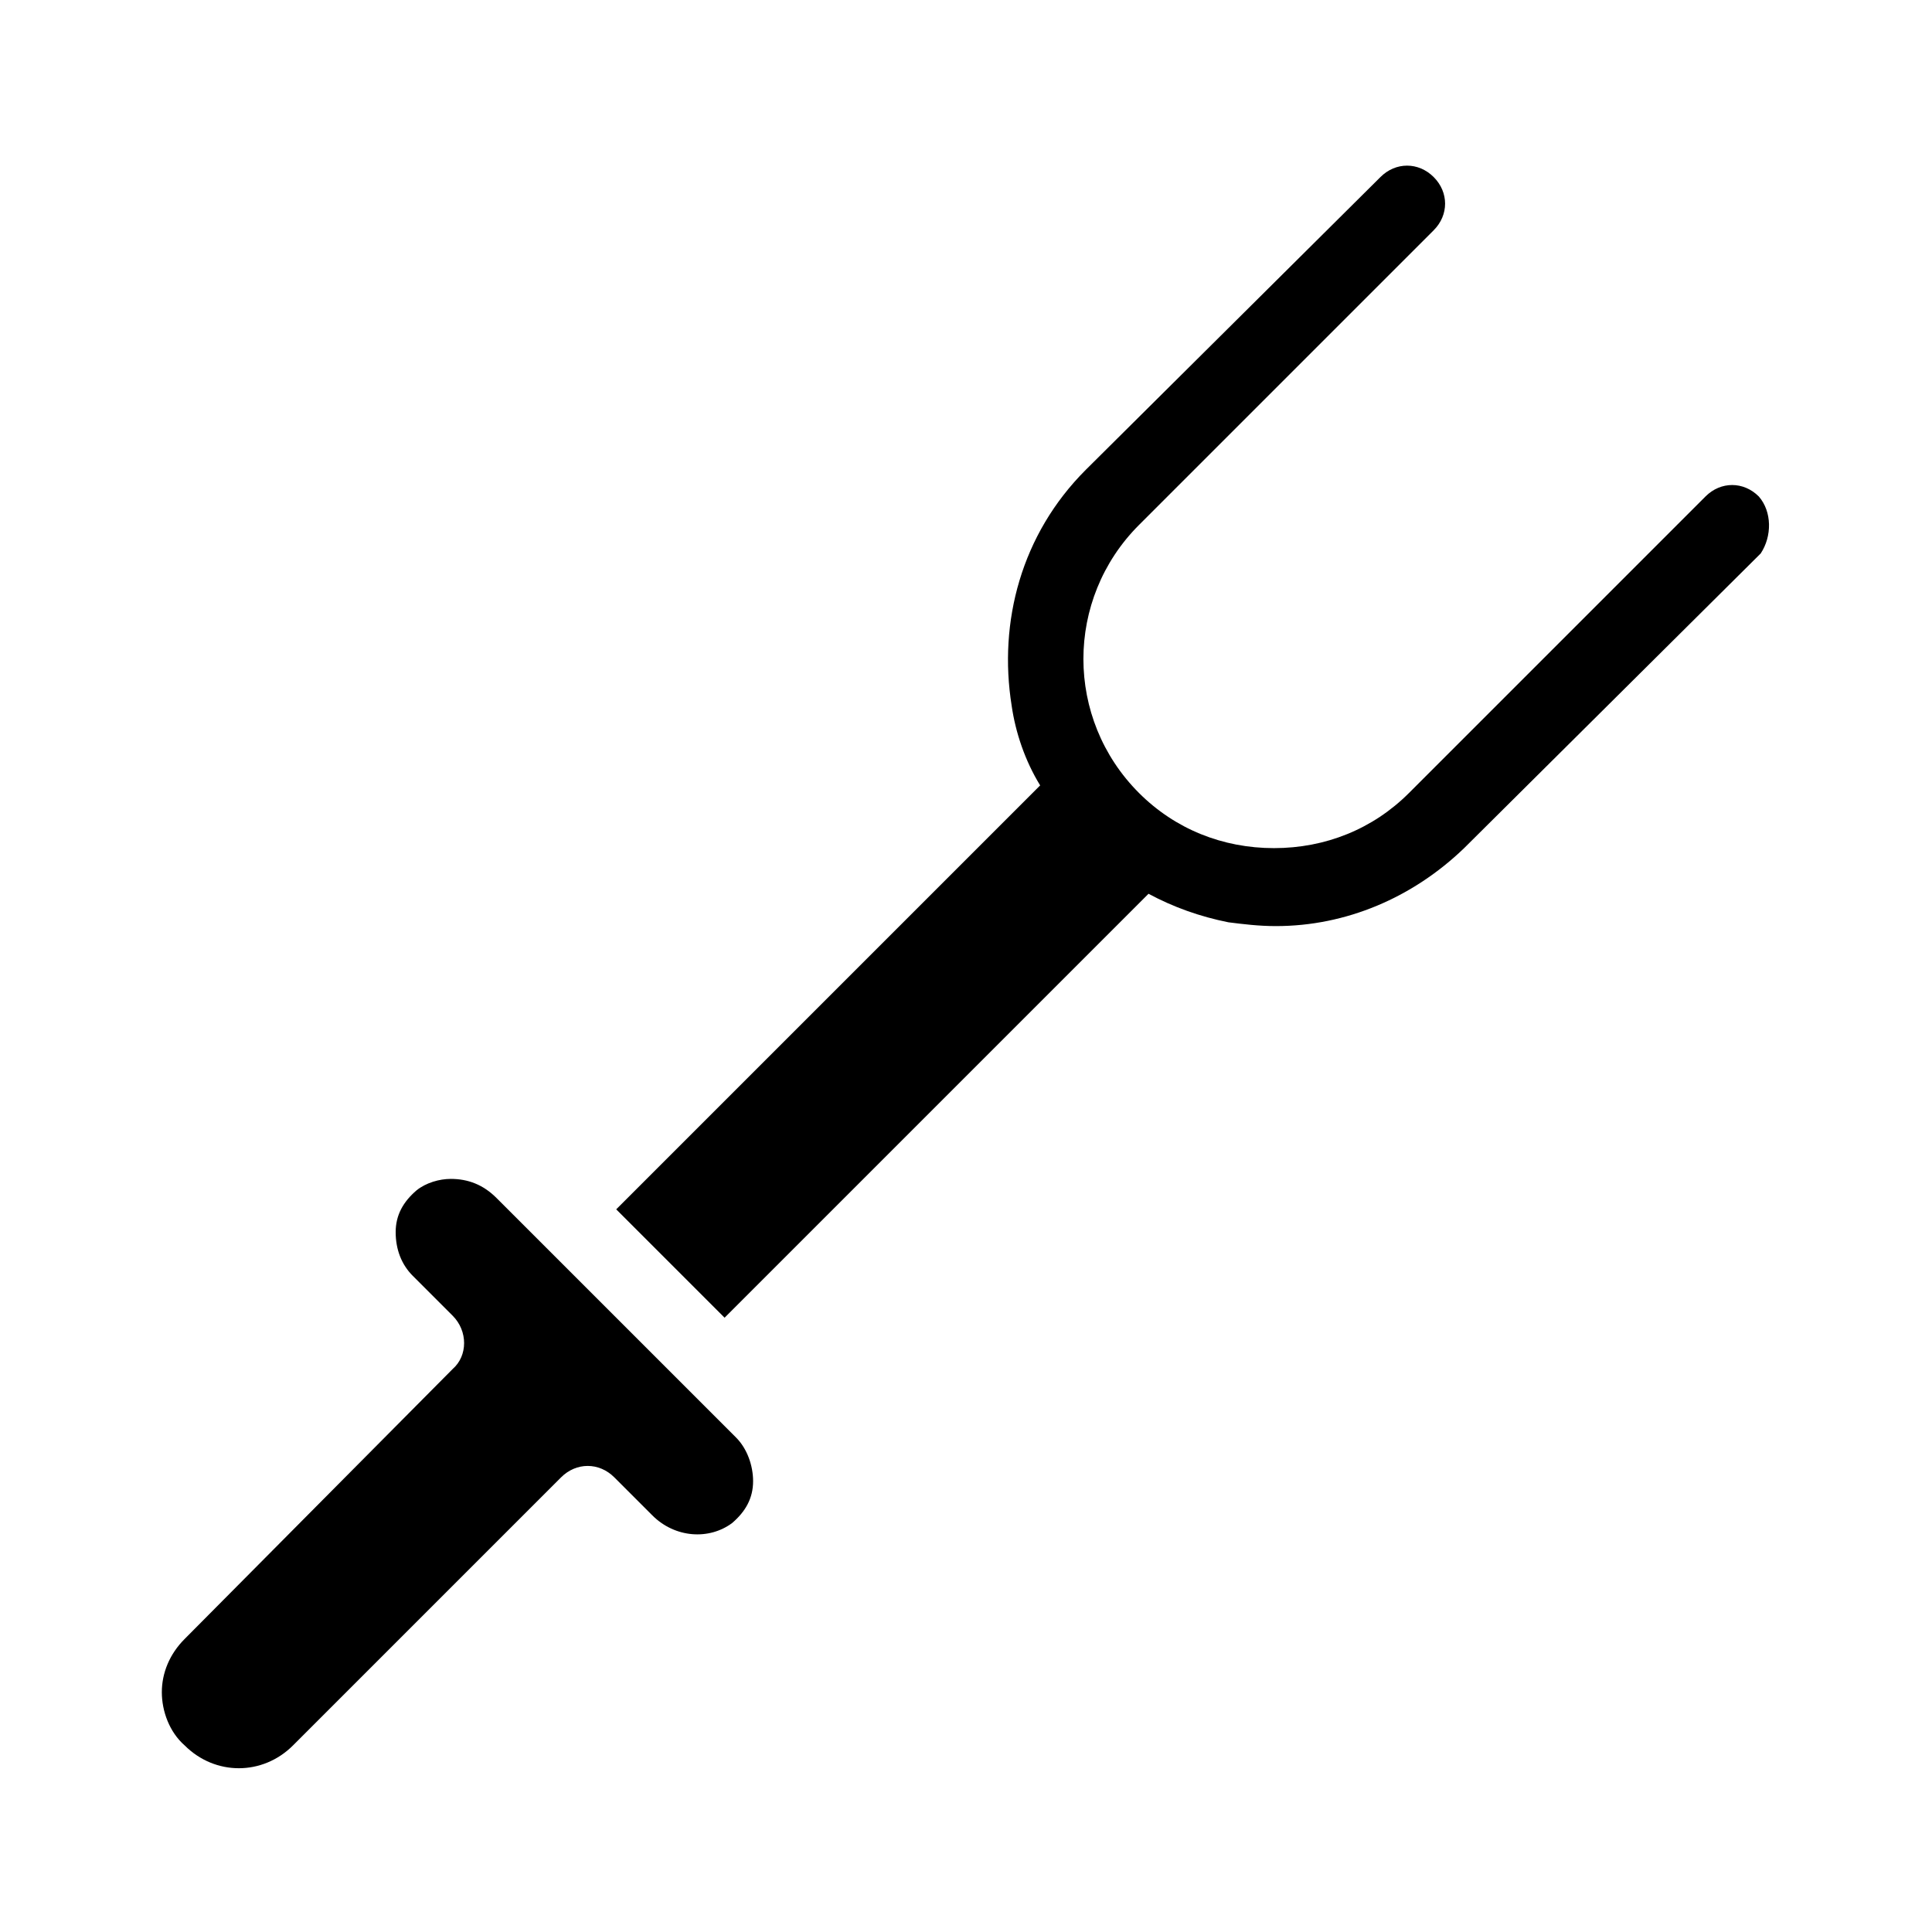
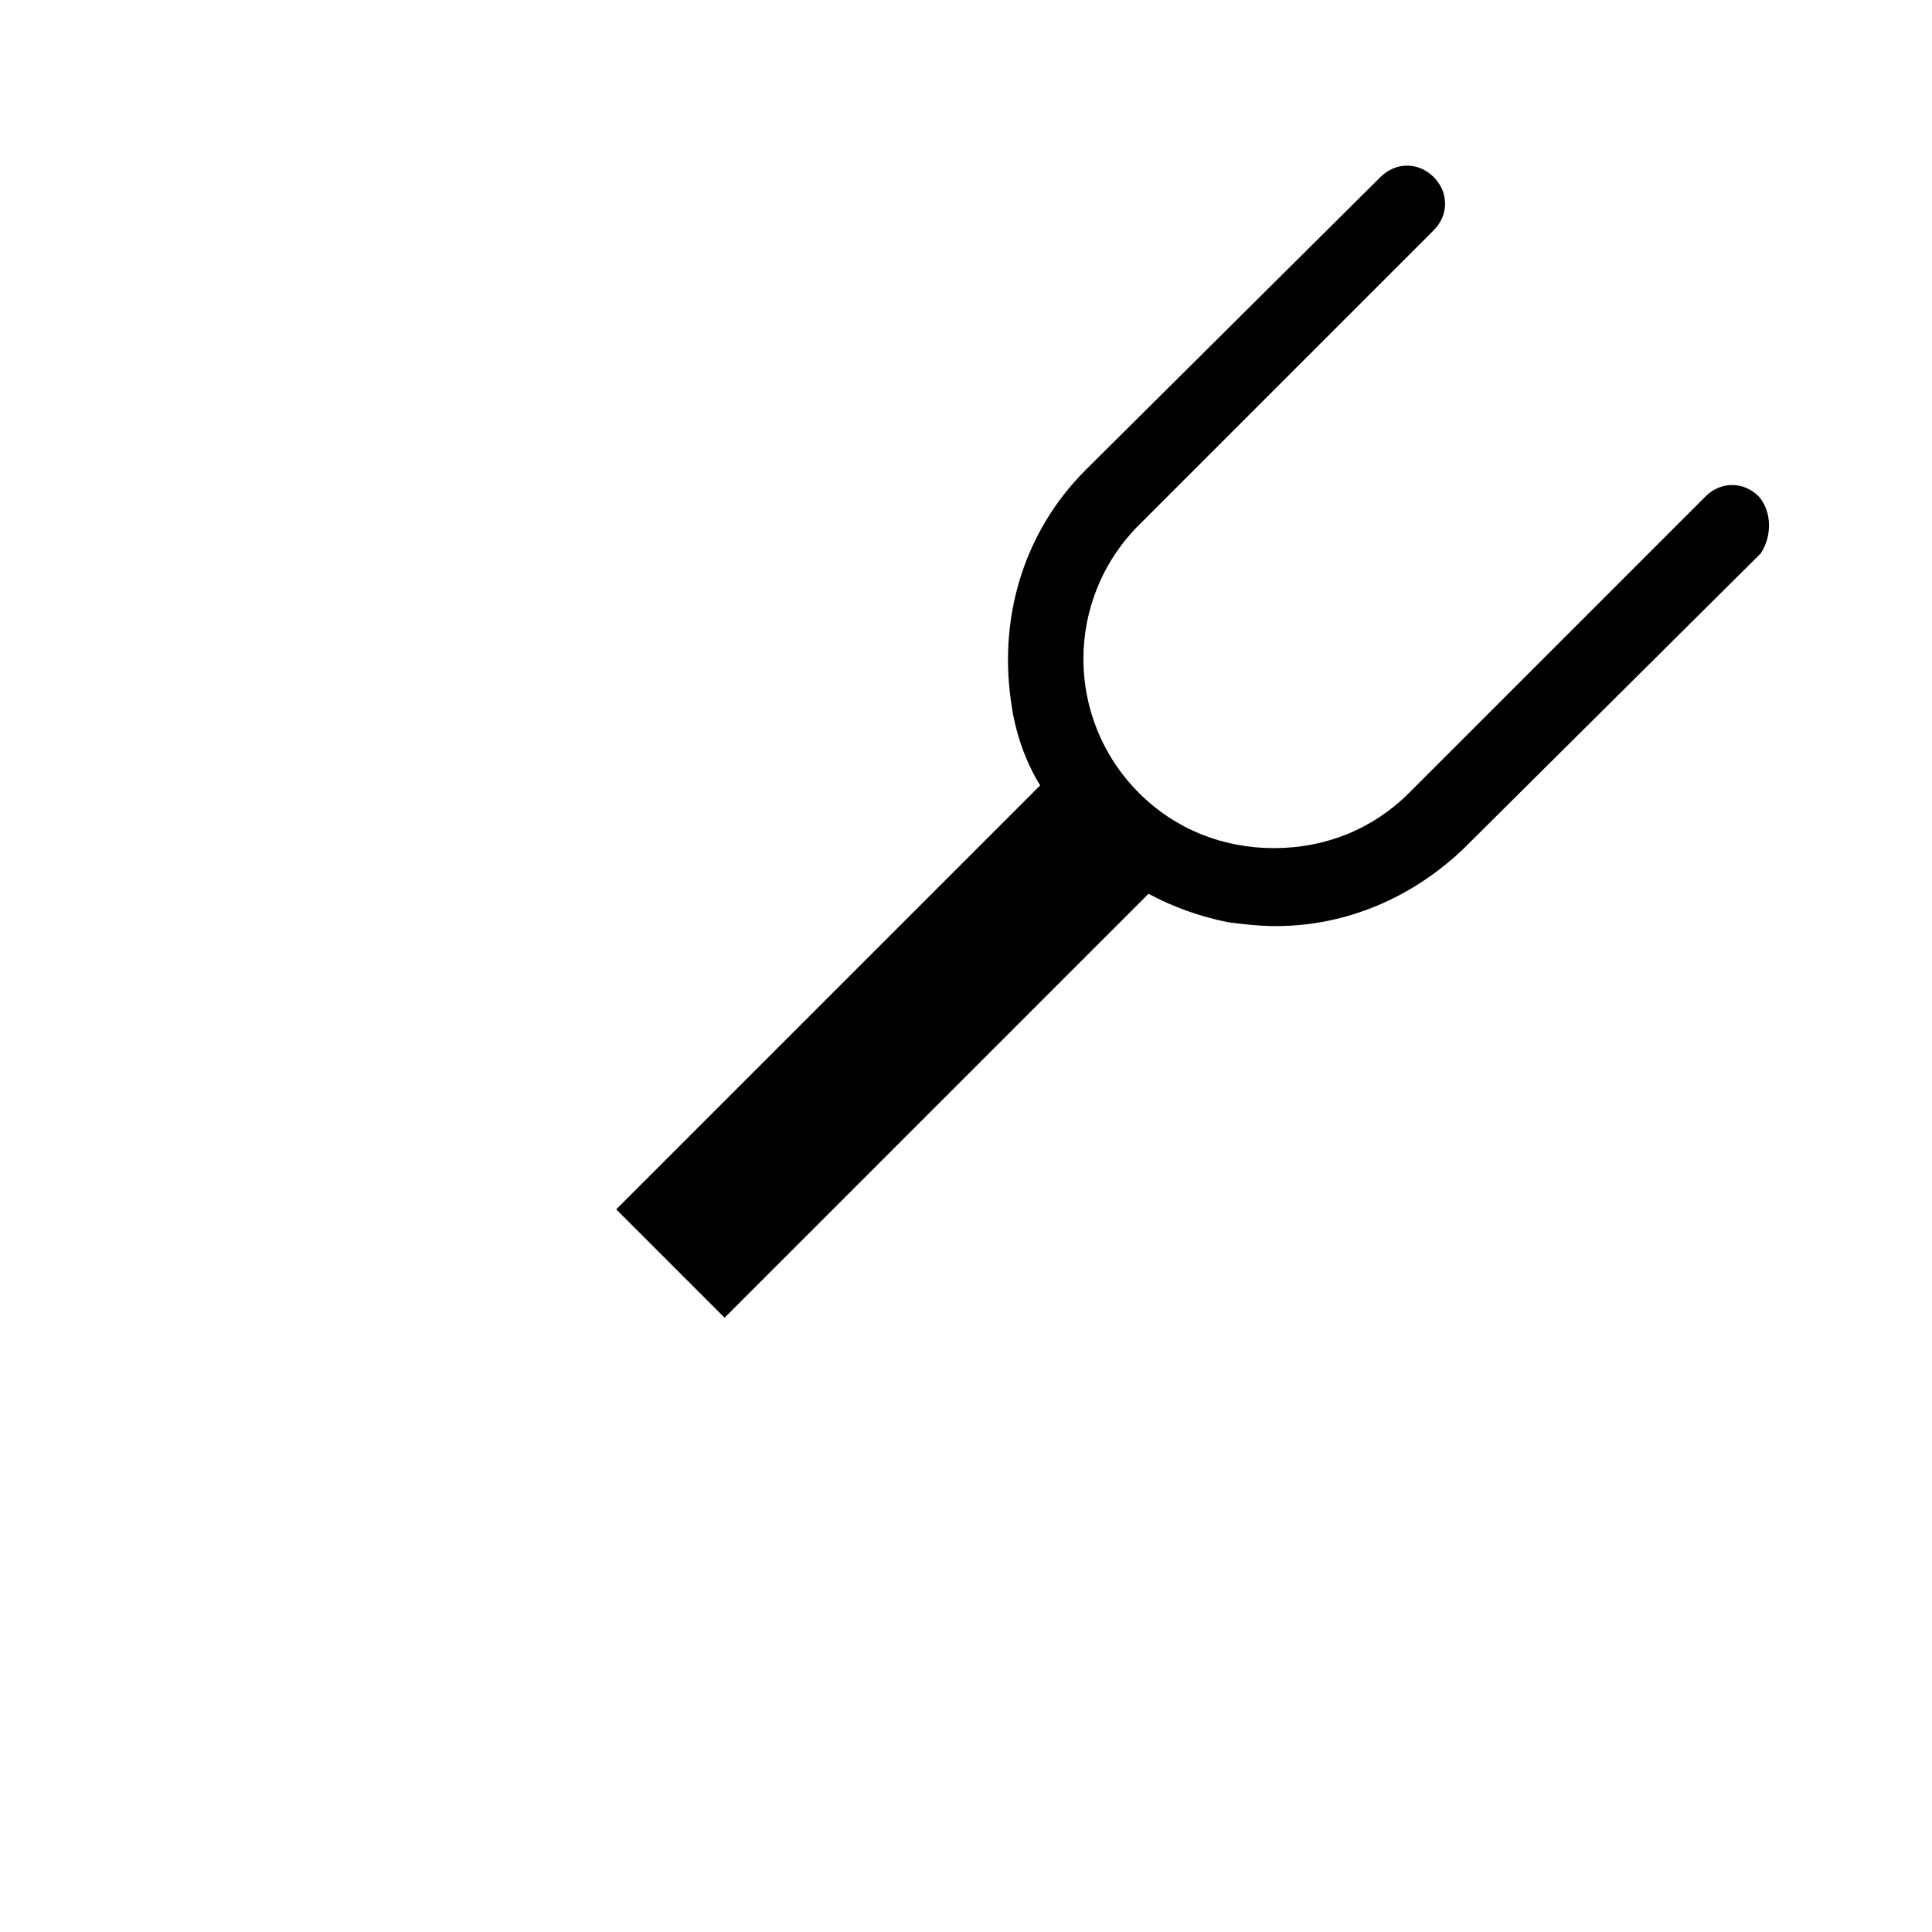
<svg xmlns="http://www.w3.org/2000/svg" fill="#000000" width="800px" height="800px" version="1.1" viewBox="144 144 512 512">
  <g>
-     <path d="m275.56 461.46c-3.527-3.527-7.559-5.039-12.09-5.039-3.023 0-6.551 1.008-9.07 3.023-3.527 3.023-5.543 6.551-5.543 11.082 0 4.535 1.512 8.566 4.535 11.586l10.578 10.578c4.031 4.031 4.031 10.578 0 14.105l-71.035 71.547c-4.031 4.031-6.047 9.07-6.047 14.105 0 5.039 2.016 10.578 6.047 14.105 8.062 8.062 20.656 8.062 28.719 0l71.039-71.039c4.031-4.031 10.078-4.031 14.105 0l10.078 10.078c6.047 6.047 15.113 6.551 21.16 2.016 3.527-3.023 5.543-6.551 5.543-11.082 0-4.031-1.512-8.566-4.535-11.586z" />
    <path d="m610.09 275.56c-4.031-4.031-10.078-4.031-14.105 0l-78.594 78.594c-9.574 9.574-22.168 14.609-35.77 14.609-13.602 0-26.199-5.039-35.77-14.609-19.648-19.648-19.648-51.387 0-71.039l78.09-78.09c4.031-4.031 4.031-10.078 0-14.105-4.031-4.031-10.078-4.031-14.105 0l-78.094 77.586c-17.129 17.129-23.176 40.305-19.648 62.473 1.008 7.055 3.527 14.609 7.559 21.16l-112.35 112.35 28.719 28.719 112.35-112.35c6.551 3.527 13.602 6.047 21.16 7.559 4.031 0.504 8.062 1.008 12.594 1.008 18.641 0 36.273-7.559 49.879-20.656l78.594-78.09c3.023-4.539 3.023-11.086-0.504-15.117z" />
  </g>
</svg>